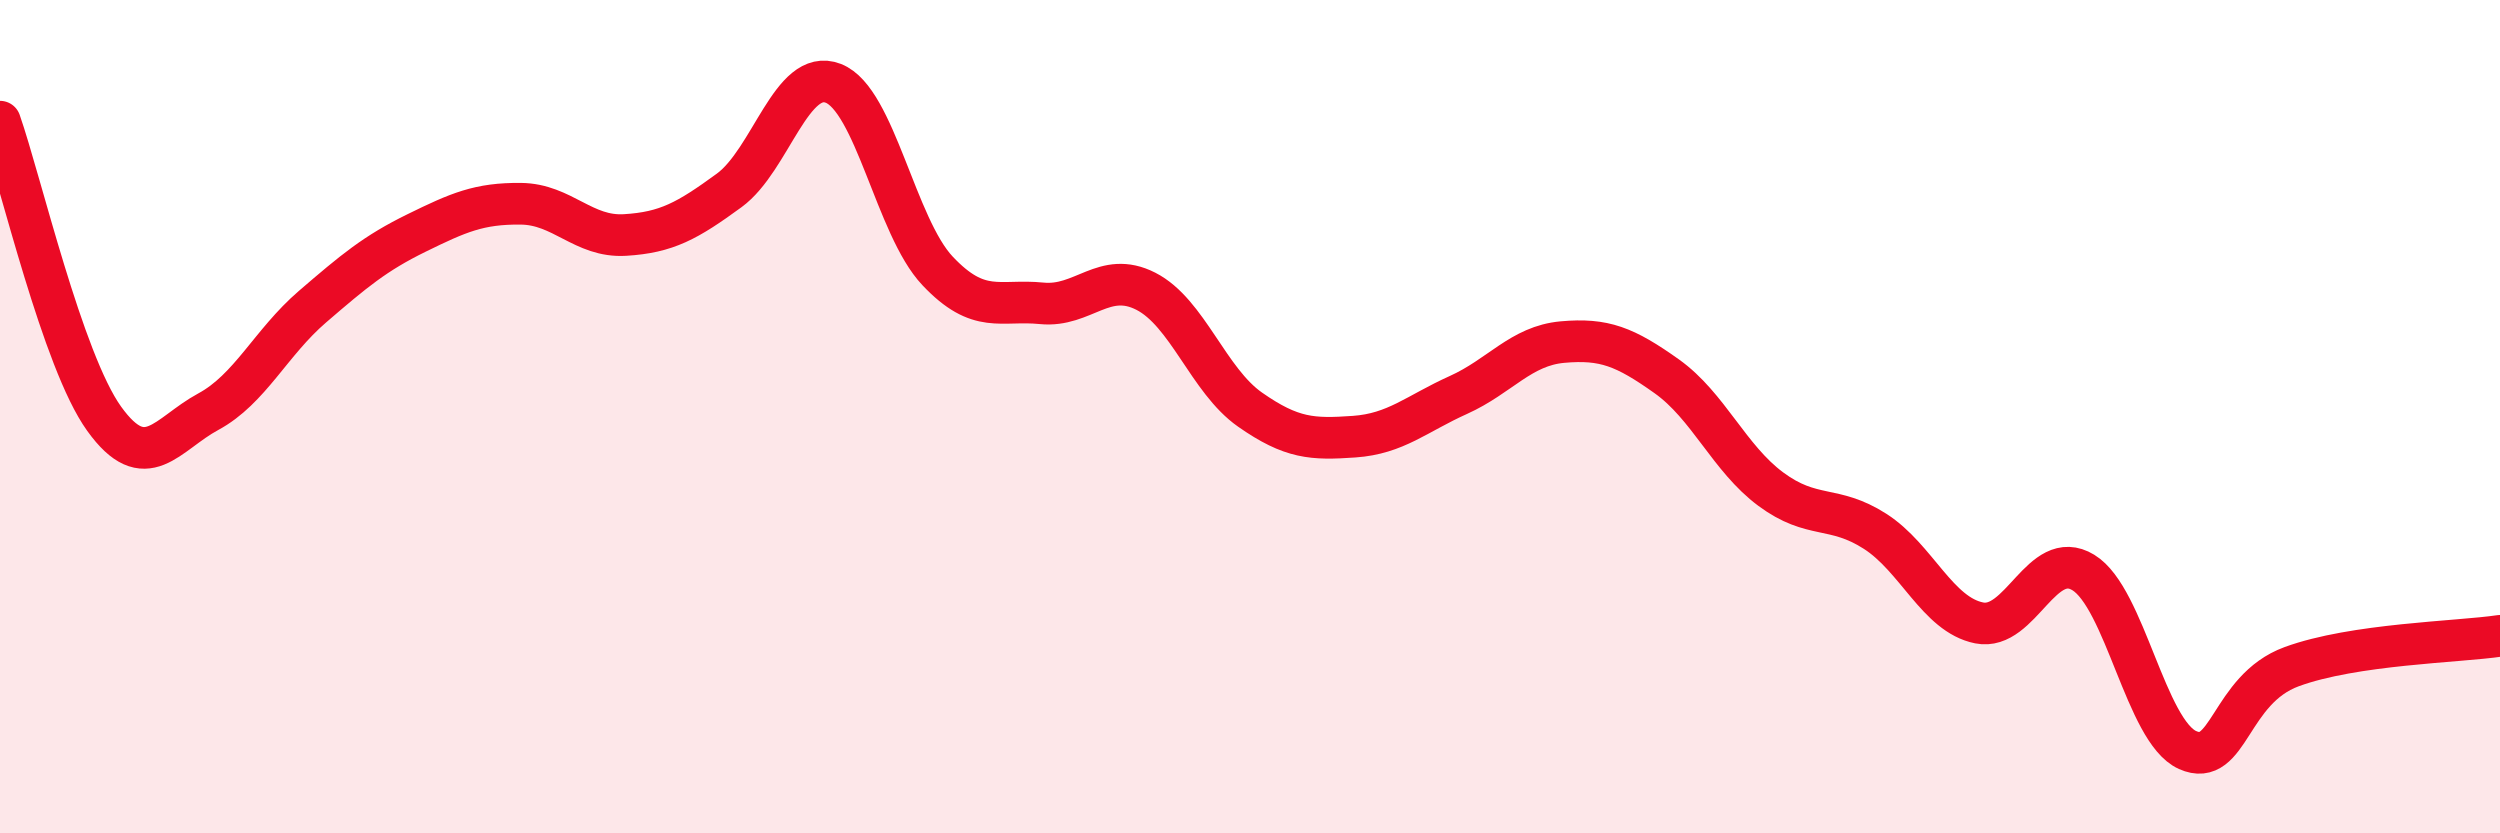
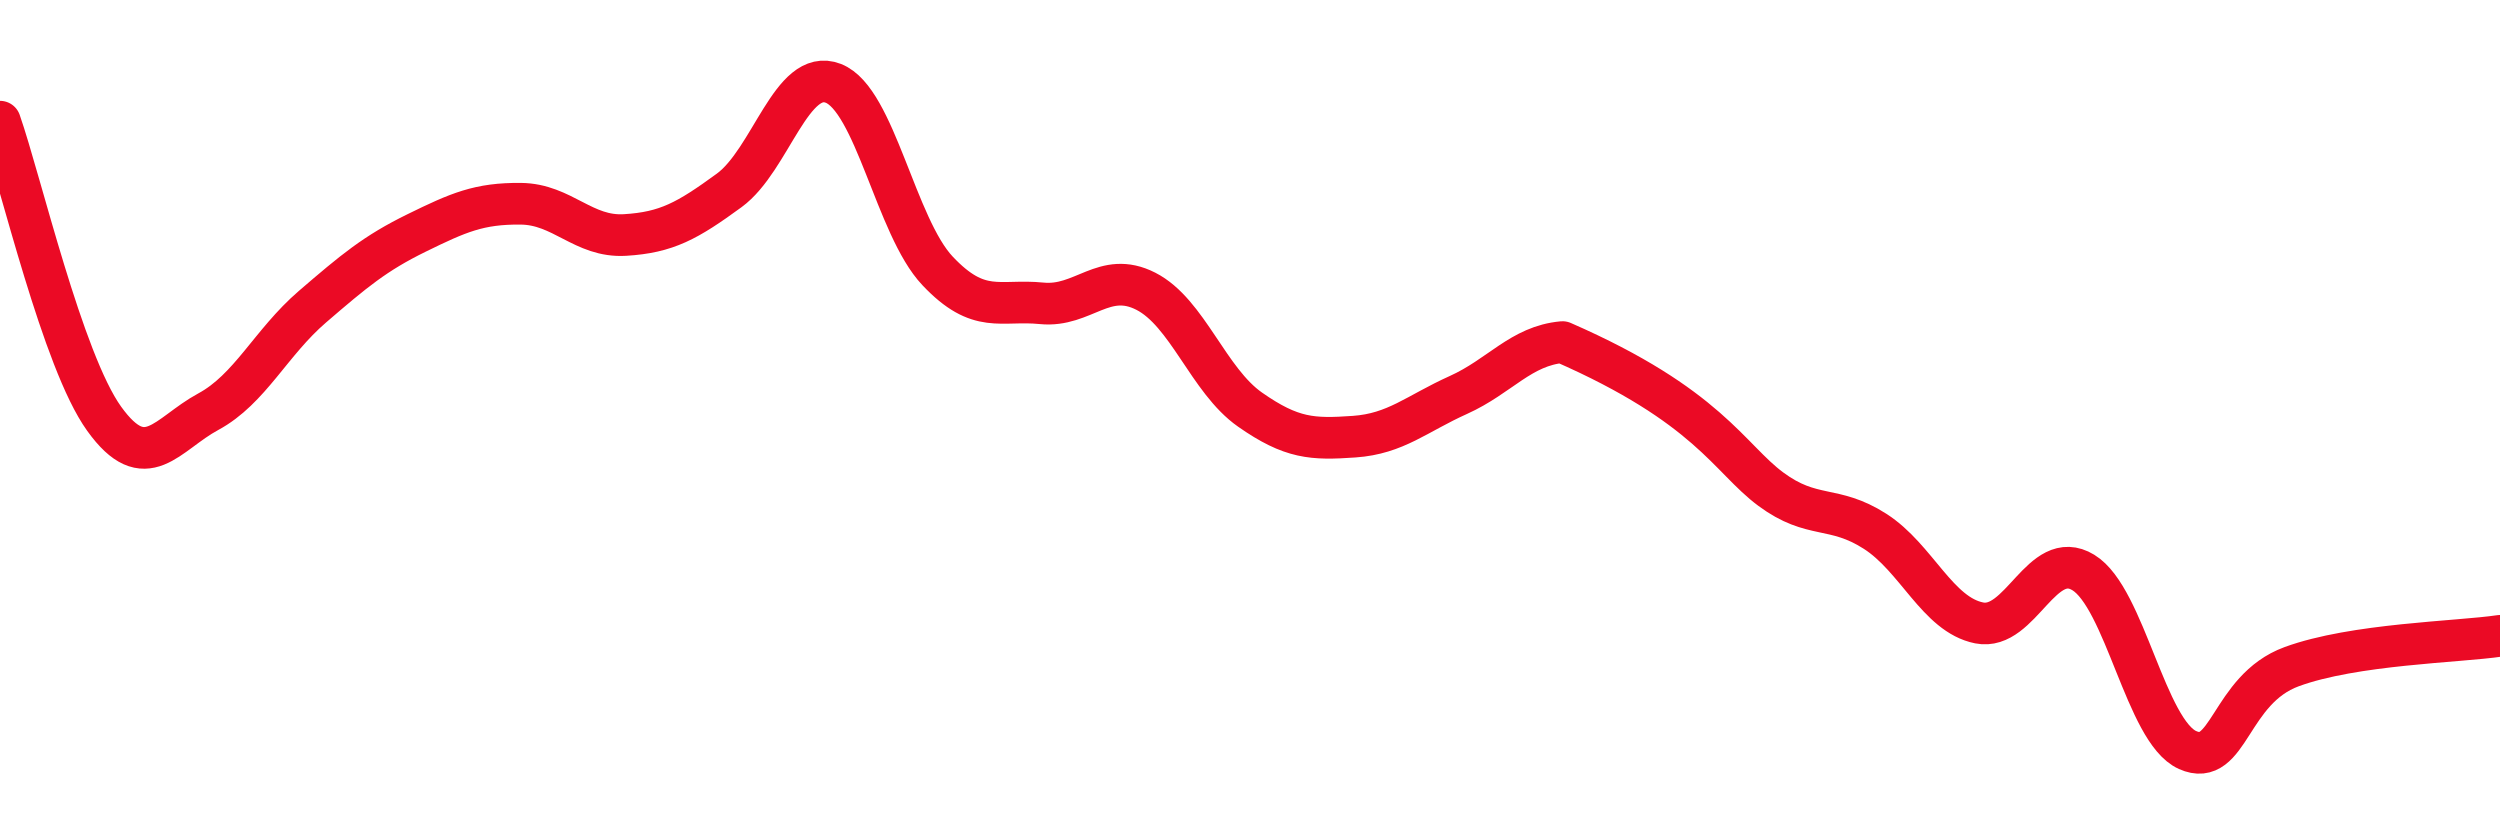
<svg xmlns="http://www.w3.org/2000/svg" width="60" height="20" viewBox="0 0 60 20">
-   <path d="M 0,2.92 C 0.5,4.35 1.5,8.66 2.5,10.05 C 3.5,11.44 4,10.42 5,9.88 C 6,9.34 6.5,8.22 7.5,7.36 C 8.5,6.5 9,6.08 10,5.59 C 11,5.1 11.5,4.88 12.5,4.89 C 13.5,4.9 14,5.7 15,5.64 C 16,5.58 16.5,5.3 17.5,4.57 C 18.5,3.84 19,1.61 20,2 C 21,2.39 21.5,5.44 22.5,6.5 C 23.5,7.56 24,7.18 25,7.28 C 26,7.38 26.5,6.48 27.5,6.99 C 28.5,7.5 29,9.13 30,9.83 C 31,10.53 31.5,10.55 32.5,10.48 C 33.5,10.41 34,9.93 35,9.48 C 36,9.03 36.5,8.3 37.5,8.21 C 38.5,8.12 39,8.32 40,9.03 C 41,9.74 41.5,11 42.5,11.74 C 43.5,12.48 44,12.11 45,12.75 C 46,13.39 46.5,14.75 47.5,14.95 C 48.5,15.15 49,13.13 50,13.74 C 51,14.35 51.5,17.55 52.5,18 C 53.5,18.45 53.5,16.55 55,16 C 56.5,15.45 59,15.41 60,15.26L60 20L0 20Z" fill="#EB0A25" opacity="0.1" stroke-linecap="round" stroke-linejoin="round" />
-   <path d="M 0,2.92 C 0.5,4.35 1.5,8.66 2.5,10.05 C 3.5,11.44 4,10.42 5,9.88 C 6,9.34 6.5,8.22 7.5,7.36 C 8.5,6.5 9,6.08 10,5.59 C 11,5.1 11.5,4.88 12.5,4.89 C 13.5,4.9 14,5.7 15,5.64 C 16,5.58 16.5,5.3 17.5,4.57 C 18.5,3.84 19,1.61 20,2 C 21,2.39 21.5,5.44 22.5,6.5 C 23.5,7.56 24,7.18 25,7.28 C 26,7.38 26.5,6.48 27.5,6.99 C 28.5,7.5 29,9.13 30,9.83 C 31,10.53 31.5,10.55 32.5,10.48 C 33.5,10.41 34,9.93 35,9.48 C 36,9.03 36.5,8.3 37.5,8.21 C 38.5,8.12 39,8.32 40,9.03 C 41,9.74 41.5,11 42.5,11.74 C 43.5,12.48 44,12.11 45,12.75 C 46,13.39 46.5,14.75 47.5,14.95 C 48.5,15.15 49,13.13 50,13.74 C 51,14.35 51.5,17.55 52.5,18 C 53.5,18.45 53.5,16.55 55,16 C 56.5,15.45 59,15.41 60,15.26" stroke="#EB0A25" stroke-width="1" fill="none" stroke-linecap="round" stroke-linejoin="round" />
+   <path d="M 0,2.92 C 0.5,4.35 1.5,8.66 2.5,10.05 C 3.5,11.44 4,10.42 5,9.88 C 6,9.34 6.5,8.22 7.5,7.36 C 8.5,6.5 9,6.08 10,5.59 C 11,5.1 11.5,4.88 12.5,4.89 C 13.5,4.9 14,5.7 15,5.64 C 16,5.58 16.5,5.3 17.5,4.57 C 18.5,3.84 19,1.61 20,2 C 21,2.39 21.5,5.44 22.5,6.5 C 23.5,7.56 24,7.18 25,7.28 C 26,7.38 26.5,6.48 27.5,6.99 C 28.5,7.5 29,9.13 30,9.83 C 31,10.53 31.5,10.55 32.5,10.48 C 33.5,10.41 34,9.93 35,9.48 C 36,9.03 36.5,8.3 37.5,8.21 C 41,9.74 41.5,11 42.5,11.74 C 43.5,12.48 44,12.11 45,12.75 C 46,13.39 46.5,14.75 47.5,14.95 C 48.5,15.15 49,13.13 50,13.74 C 51,14.35 51.5,17.55 52.5,18 C 53.5,18.45 53.5,16.55 55,16 C 56.5,15.45 59,15.41 60,15.26" stroke="#EB0A25" stroke-width="1" fill="none" stroke-linecap="round" stroke-linejoin="round" />
</svg>